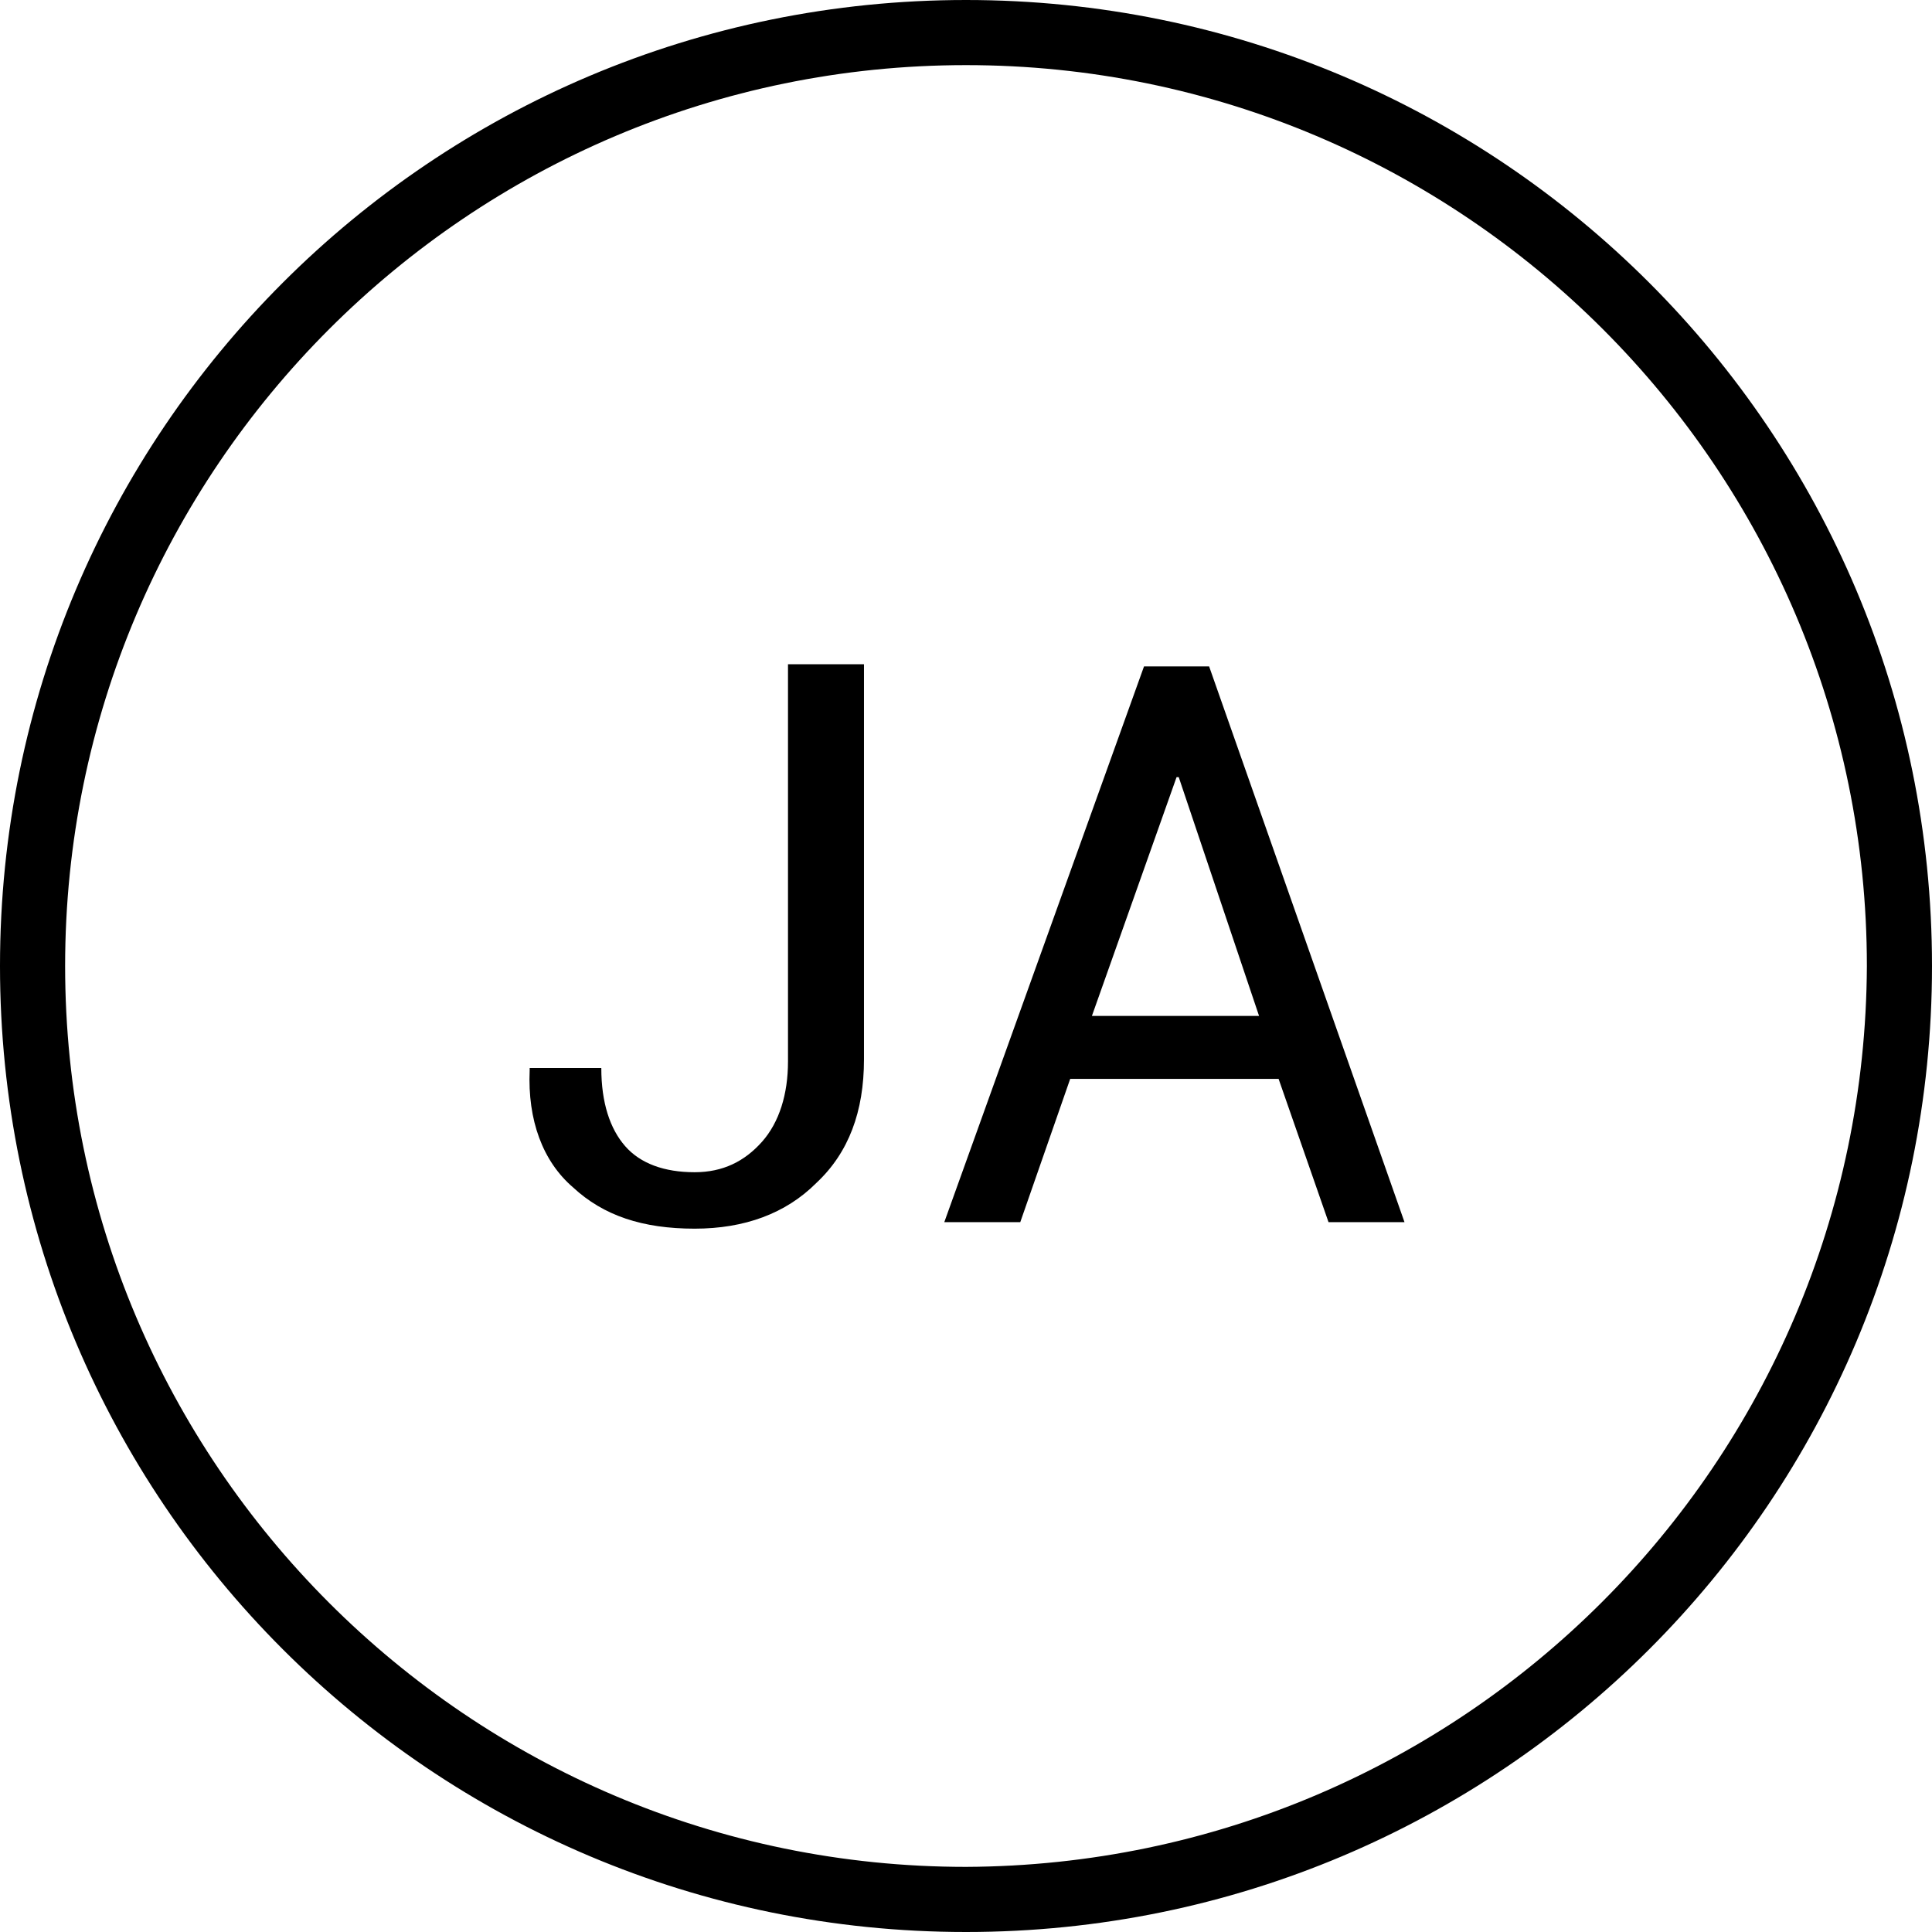
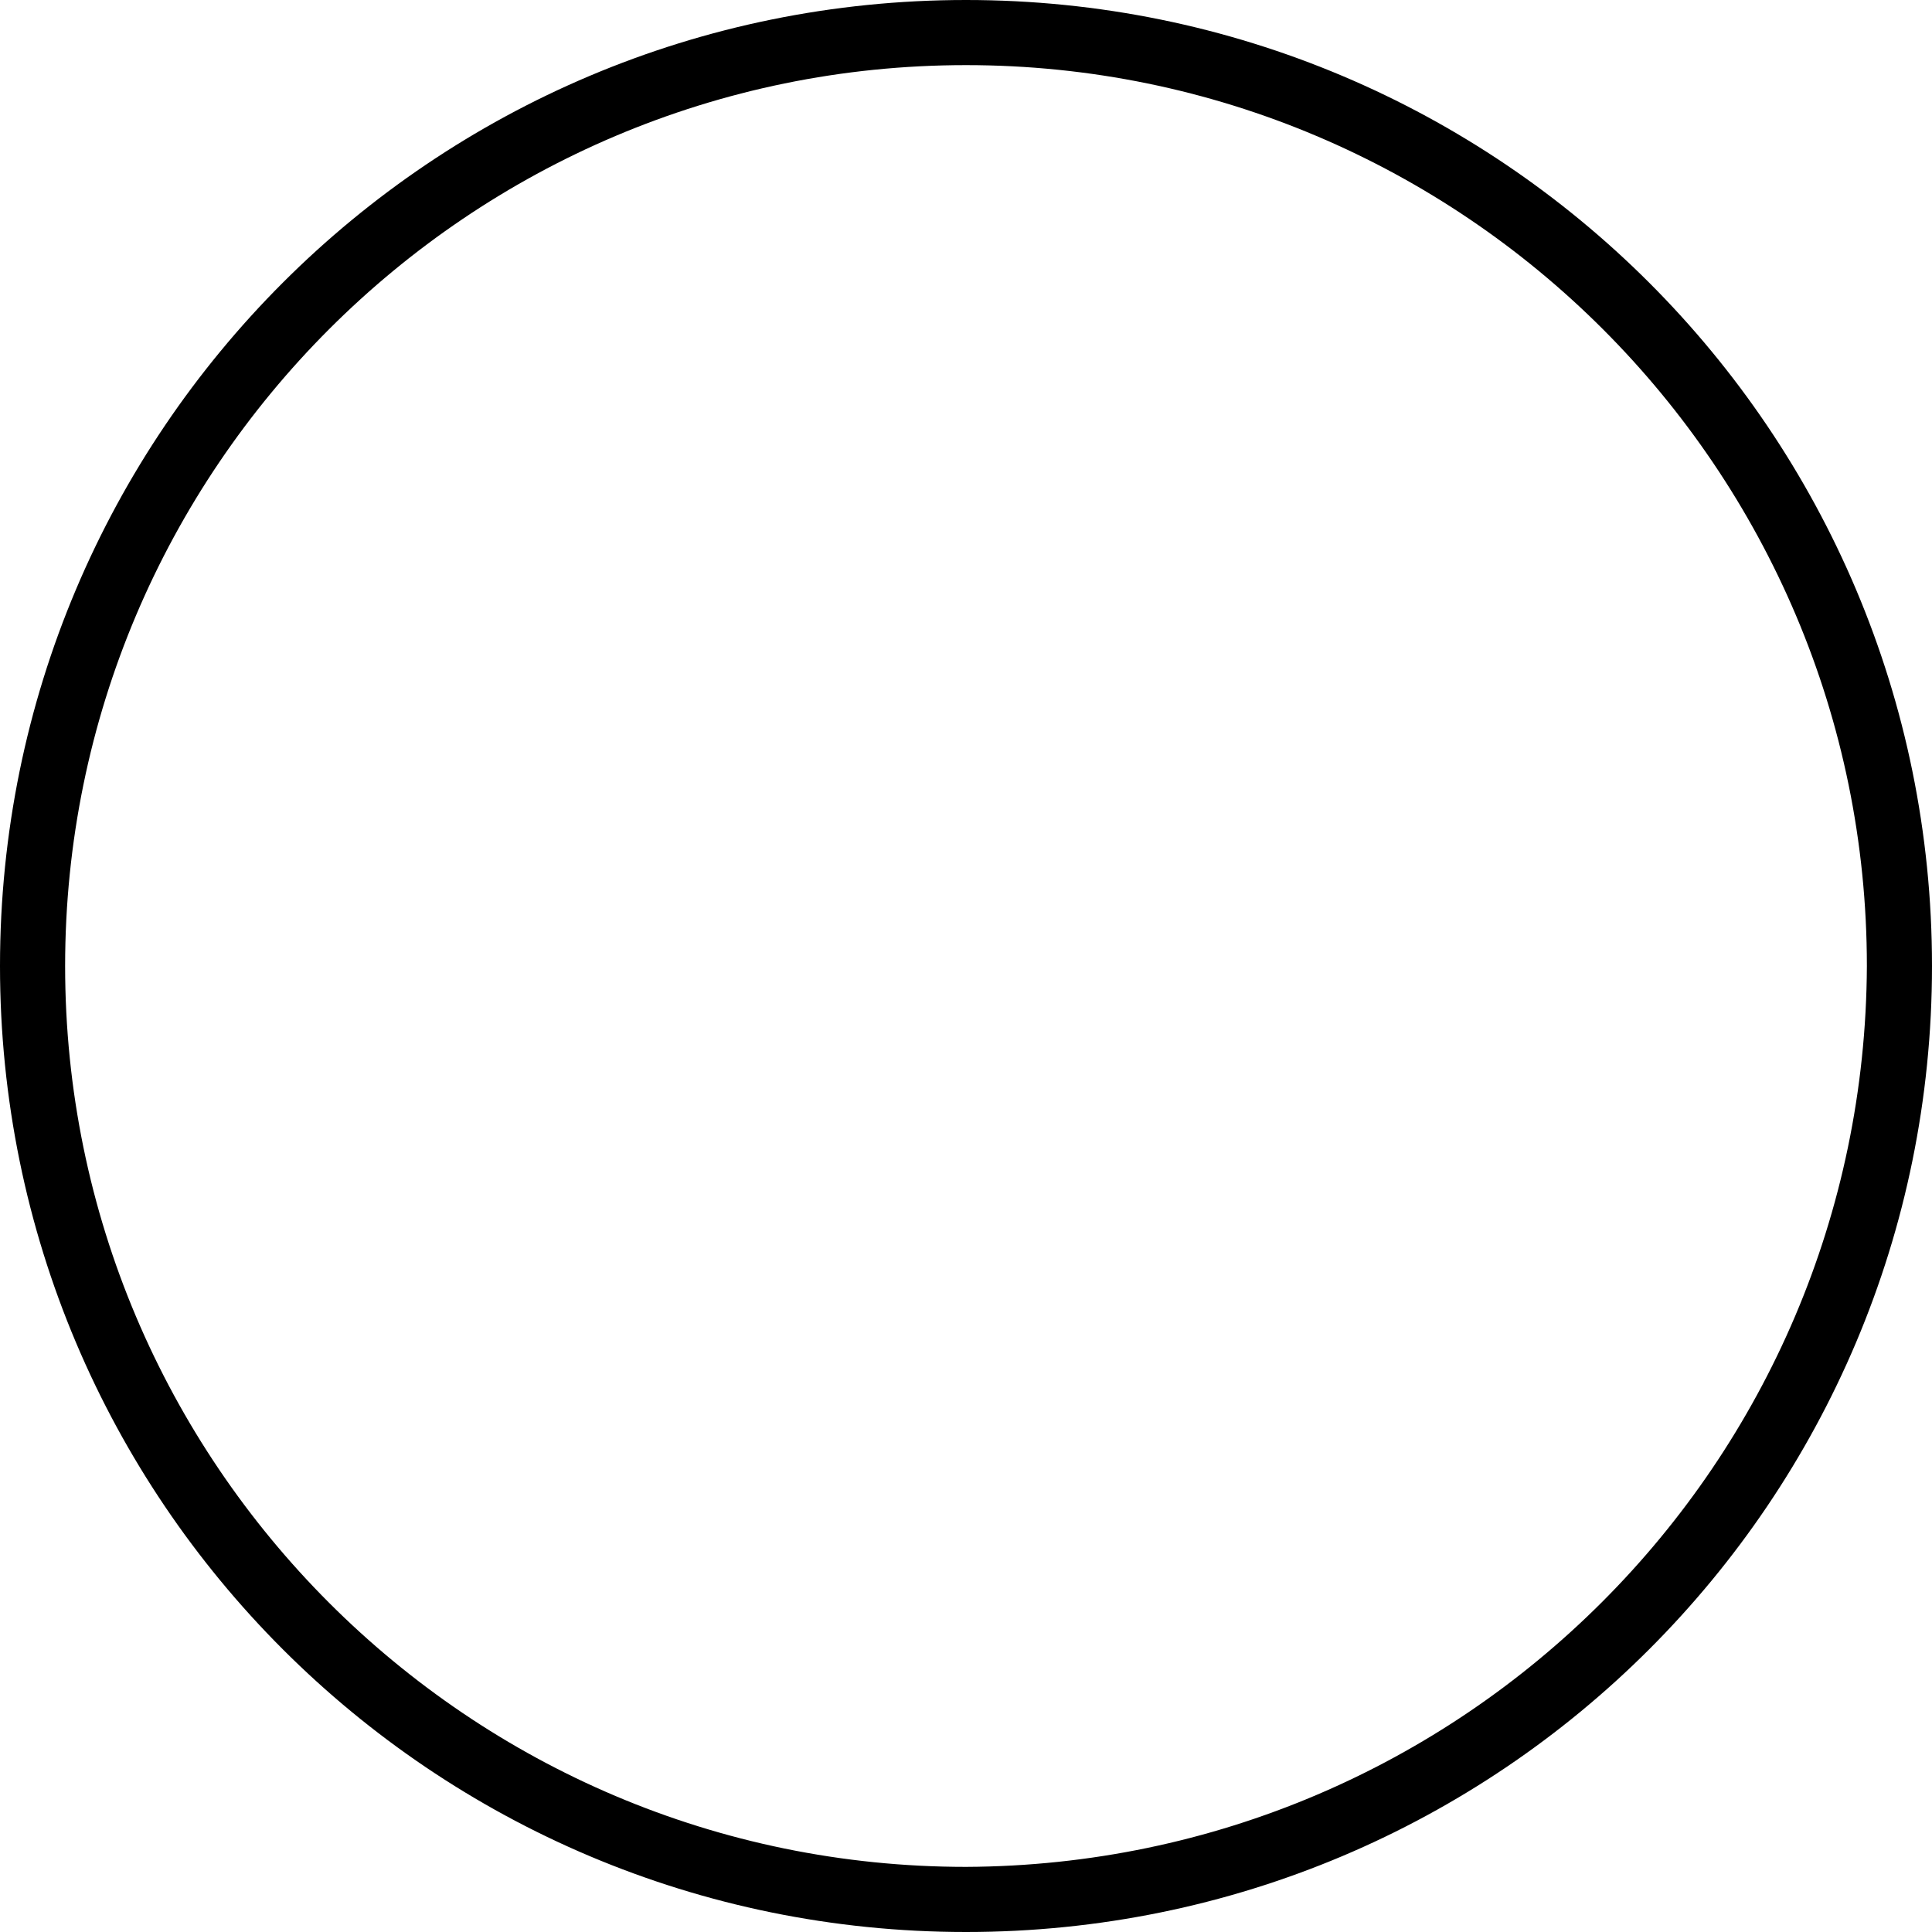
<svg xmlns="http://www.w3.org/2000/svg" enable-background="new 0 0 89 89" height="89" viewBox="0 0 89 89" width="89">
  <path d="m44.5 0c-24.6 0-44.5 19.9-44.5 44.5s19.9 44.5 44.5 44.5 44.5-19.9 44.5-44.5-19.9-44.5-44.5-44.5zm0 86c-22.9 0-41.5-18.6-41.5-41.5s18.6-41.5 41.5-41.5 41.5 18.6 41.5 41.5c-.1 22.9-18.6 41.4-41.5 41.5z" />
-   <path d="m36.3 30.6h3.5v18.2c0 2.4-.7 4.3-2.2 5.7-1.4 1.4-3.3 2.1-5.6 2.1-2.4 0-4.2-.6-5.6-1.9-1.4-1.2-2.1-3.1-2-5.4v-.1h3.3c0 1.6.4 2.8 1.1 3.6s1.8 1.2 3.2 1.2c1.3 0 2.3-.5 3.1-1.4s1.2-2.2 1.2-3.7z" />
-   <path d="m58.9 49.7h-9.6l-2.3 6.6h-3.5l9.2-25.6h3l9 25.6h-3.5zm-8.6-2.9h7.7l-3.7-11h-.1z" />
</svg>